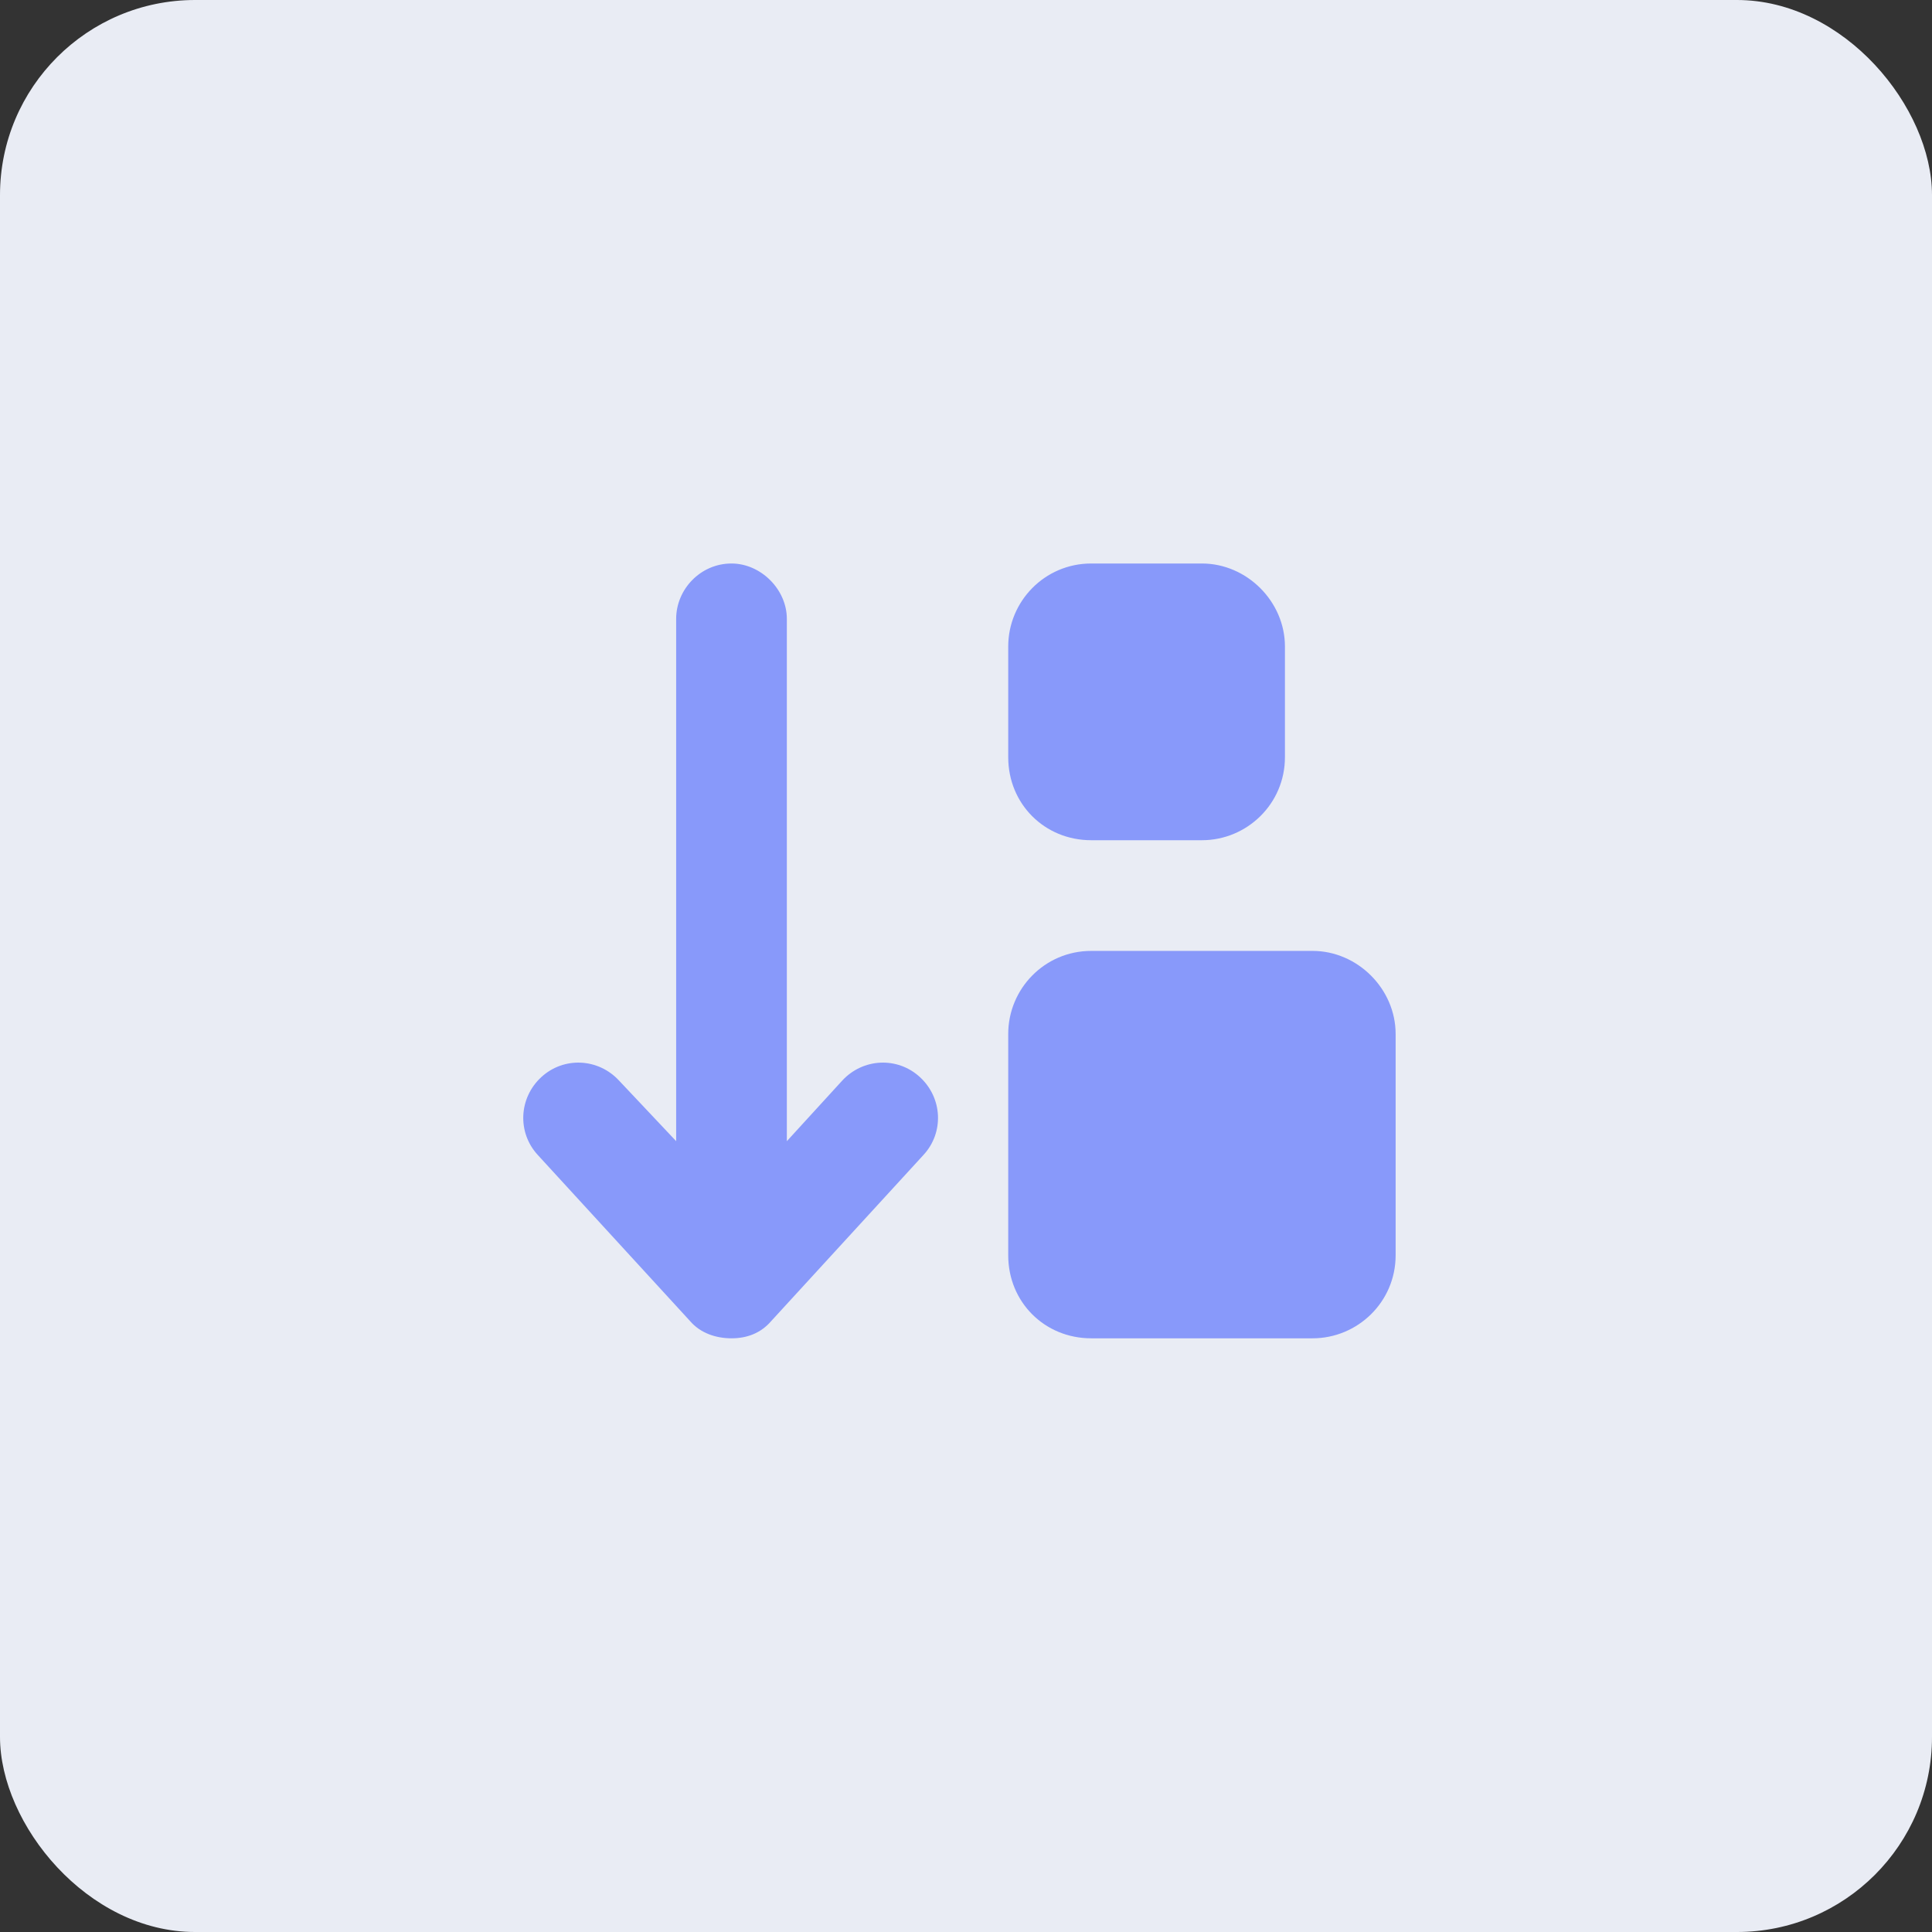
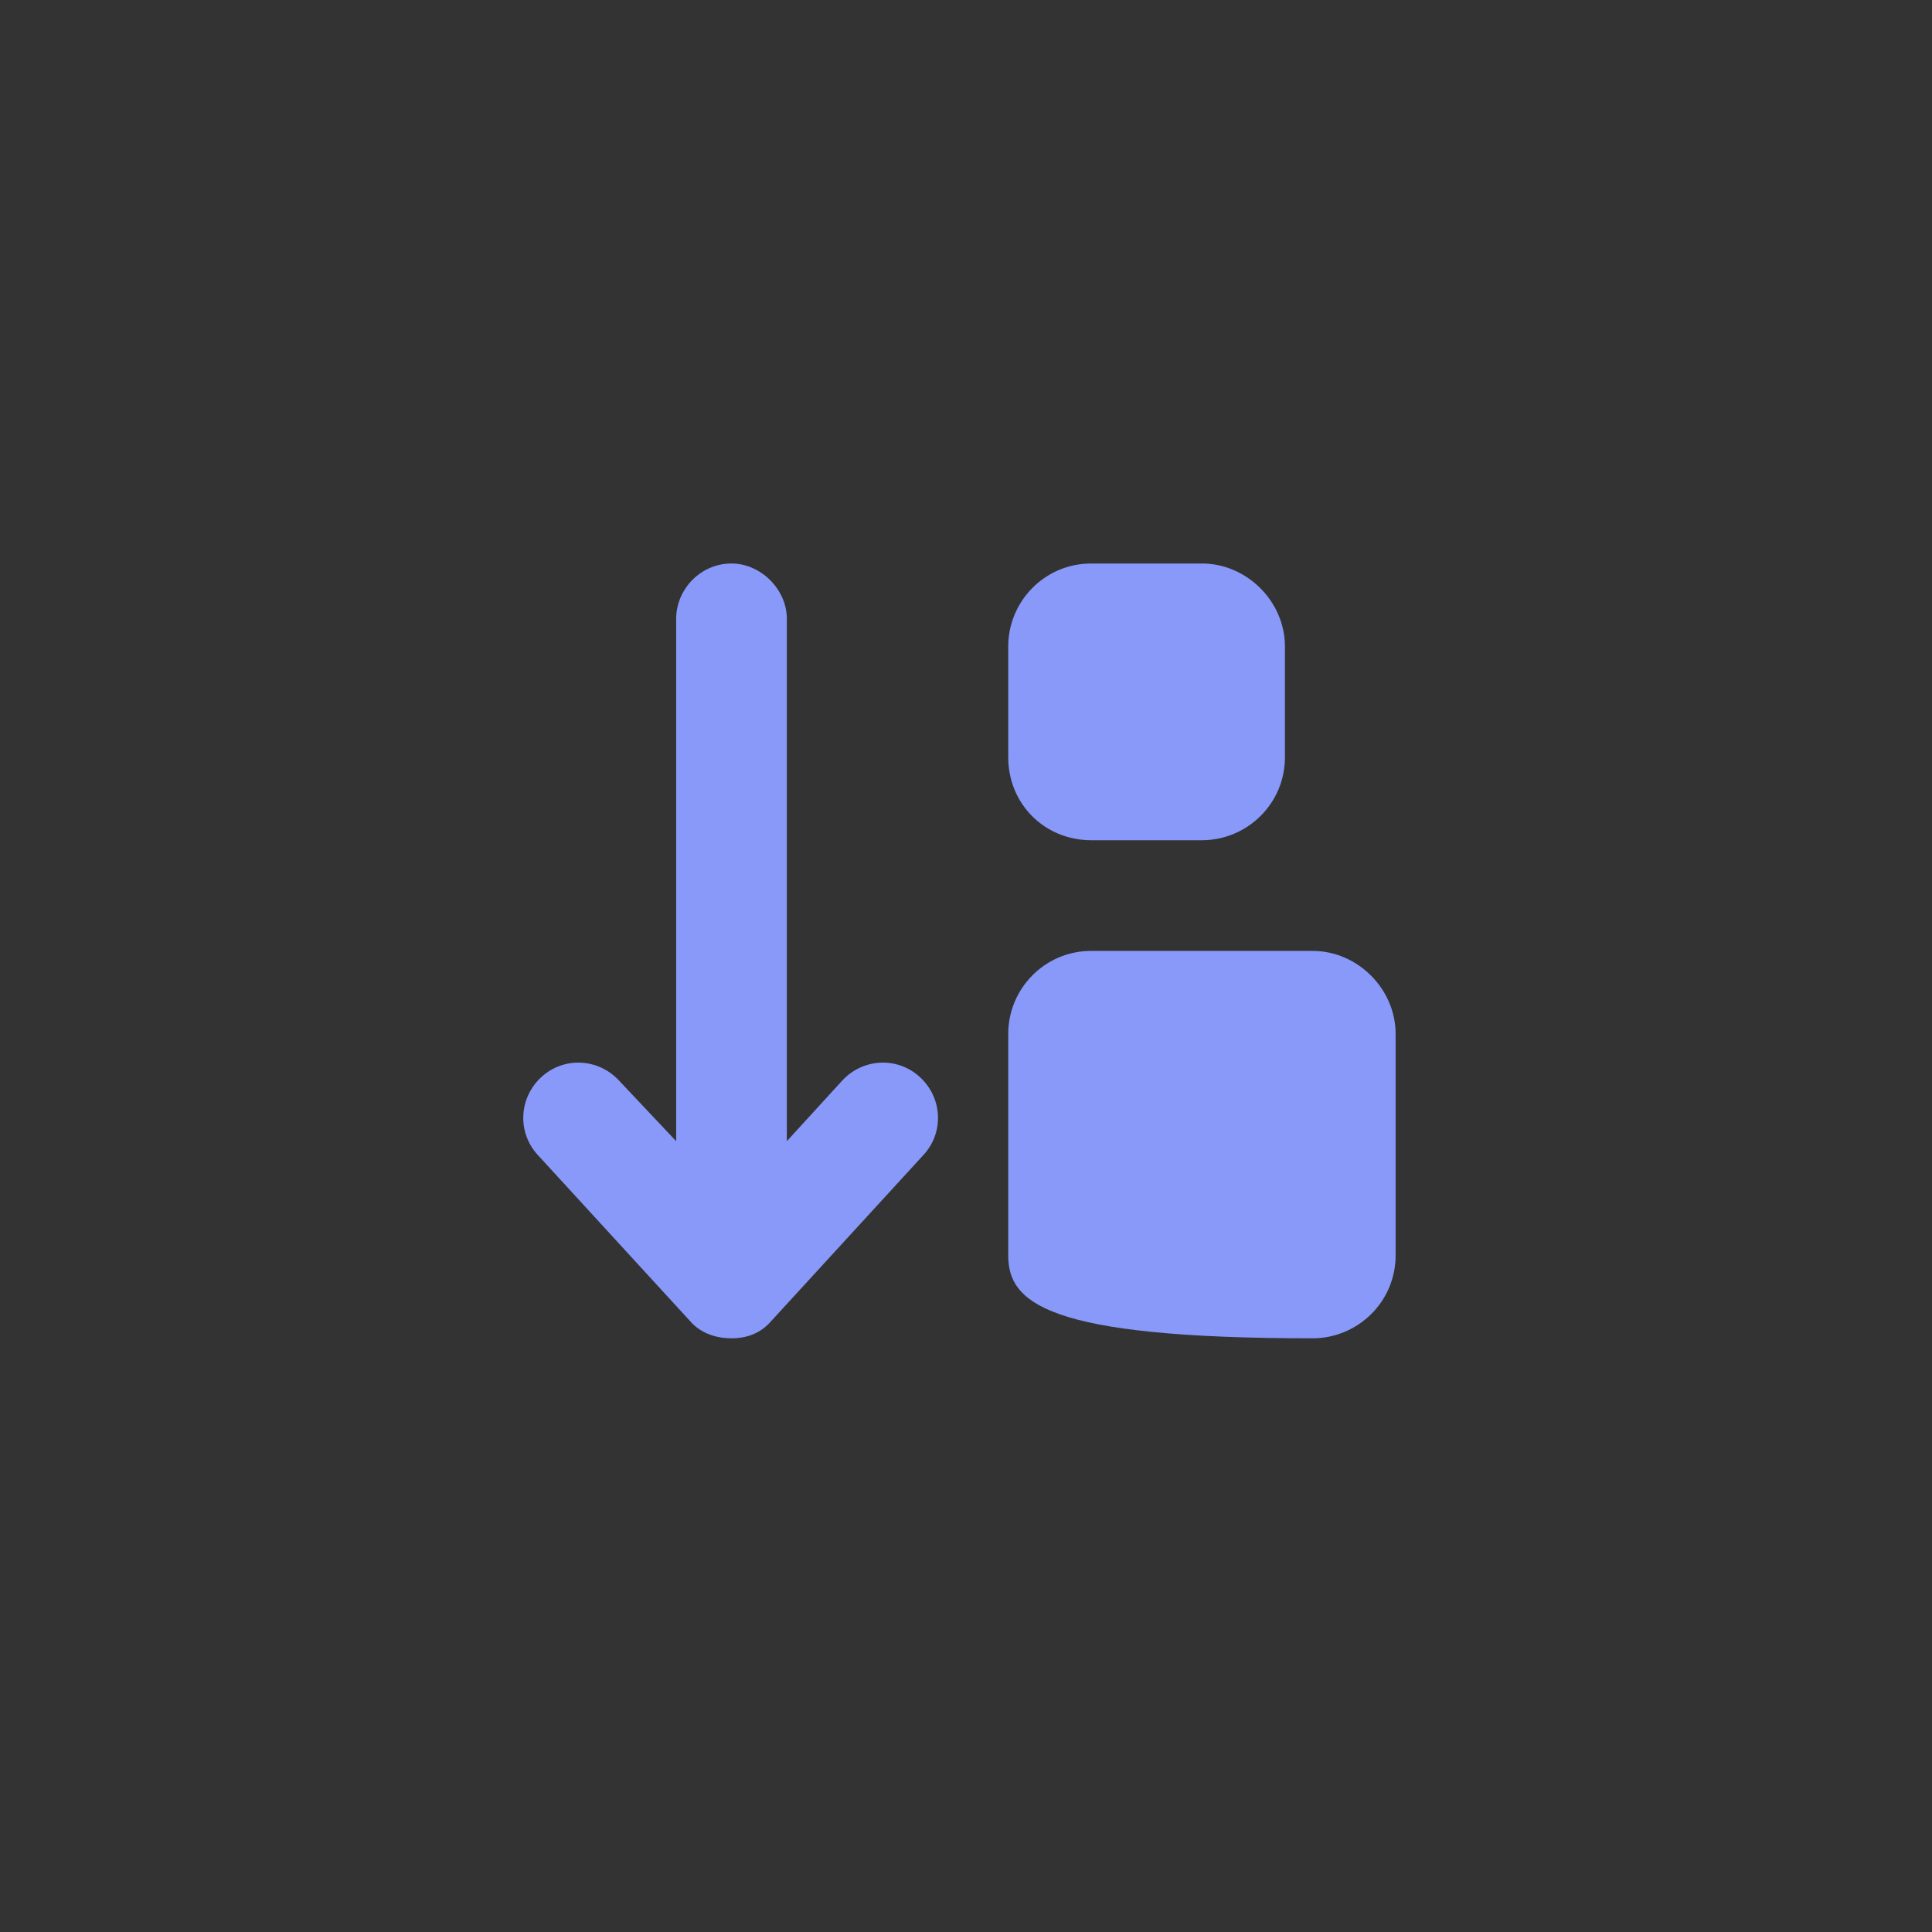
<svg xmlns="http://www.w3.org/2000/svg" width="48" height="48" viewBox="0 0 48 48" fill="none">
  <rect x="0" y="0" width="48" height="48" fill="#333333" stroke="none" />
-   <rect width="48" height="48" rx="4.847" fill="#E9ECF4" />
-   <path d="M18.174 33.25C17.787 33.25 17.4 33.121 17.143 32.82L13.361 28.695C12.846 28.137 12.889 27.277 13.447 26.762C14.006 26.246 14.865 26.289 15.381 26.848L16.799 28.352V15.375C16.799 14.645 17.4 14 18.174 14C18.904 14 19.549 14.645 19.549 15.375V28.352L20.924 26.848C21.439 26.289 22.299 26.246 22.857 26.762C23.416 27.277 23.459 28.137 22.943 28.695L19.162 32.82C18.904 33.121 18.561 33.25 18.174 33.25ZM25.049 16.062C25.049 14.945 25.951 14 27.111 14H29.861C30.979 14 31.924 14.945 31.924 16.062V18.812C31.924 19.973 30.979 20.875 29.861 20.875H27.111C25.951 20.875 25.049 19.973 25.049 18.812V16.062ZM27.111 23.625H32.611C33.728 23.625 34.674 24.57 34.674 25.688V31.188C34.674 32.348 33.728 33.25 32.611 33.25H27.111C25.951 33.25 25.049 32.348 25.049 31.188V25.688C25.049 24.57 25.951 23.625 27.111 23.625Z" fill="#8899FA" />
+   <path d="M18.174 33.25C17.787 33.25 17.4 33.121 17.143 32.82L13.361 28.695C12.846 28.137 12.889 27.277 13.447 26.762C14.006 26.246 14.865 26.289 15.381 26.848L16.799 28.352V15.375C16.799 14.645 17.4 14 18.174 14C18.904 14 19.549 14.645 19.549 15.375V28.352L20.924 26.848C21.439 26.289 22.299 26.246 22.857 26.762C23.416 27.277 23.459 28.137 22.943 28.695L19.162 32.82C18.904 33.121 18.561 33.25 18.174 33.25ZM25.049 16.062C25.049 14.945 25.951 14 27.111 14H29.861C30.979 14 31.924 14.945 31.924 16.062V18.812C31.924 19.973 30.979 20.875 29.861 20.875H27.111C25.951 20.875 25.049 19.973 25.049 18.812V16.062ZM27.111 23.625H32.611C33.728 23.625 34.674 24.57 34.674 25.688V31.188C34.674 32.348 33.728 33.25 32.611 33.25C25.951 33.25 25.049 32.348 25.049 31.188V25.688C25.049 24.57 25.951 23.625 27.111 23.625Z" fill="#8899FA" />
</svg>